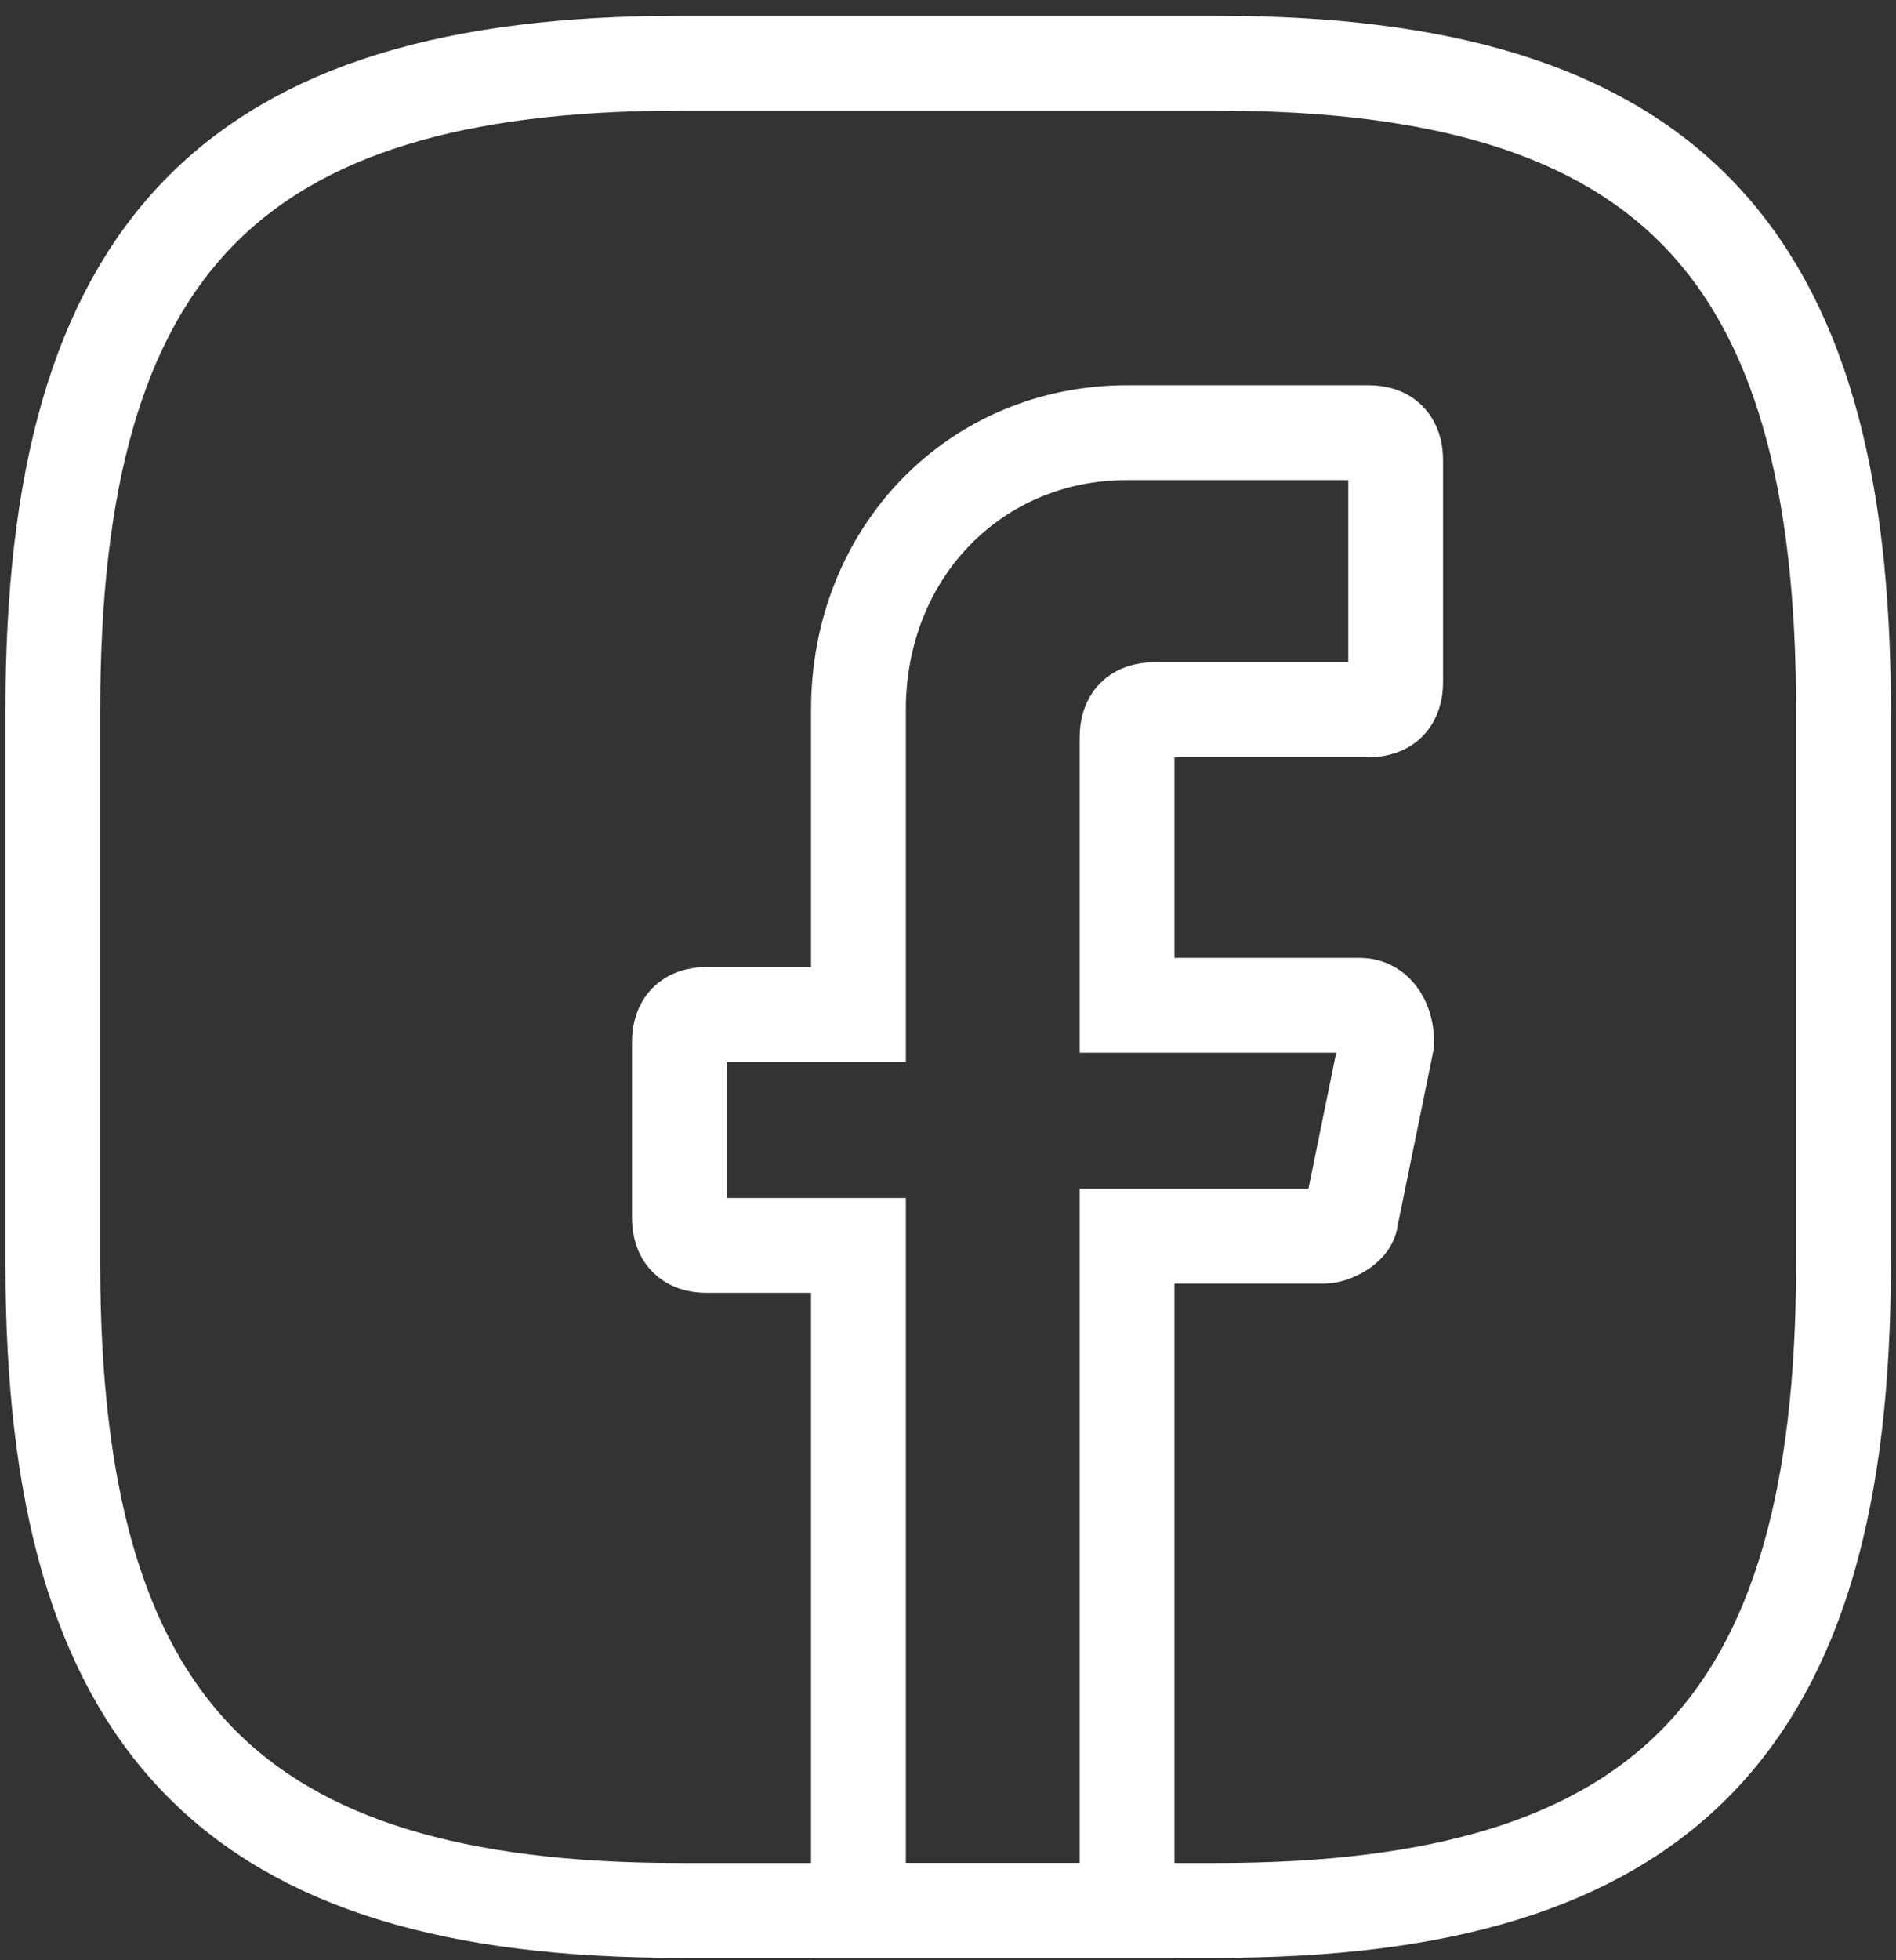
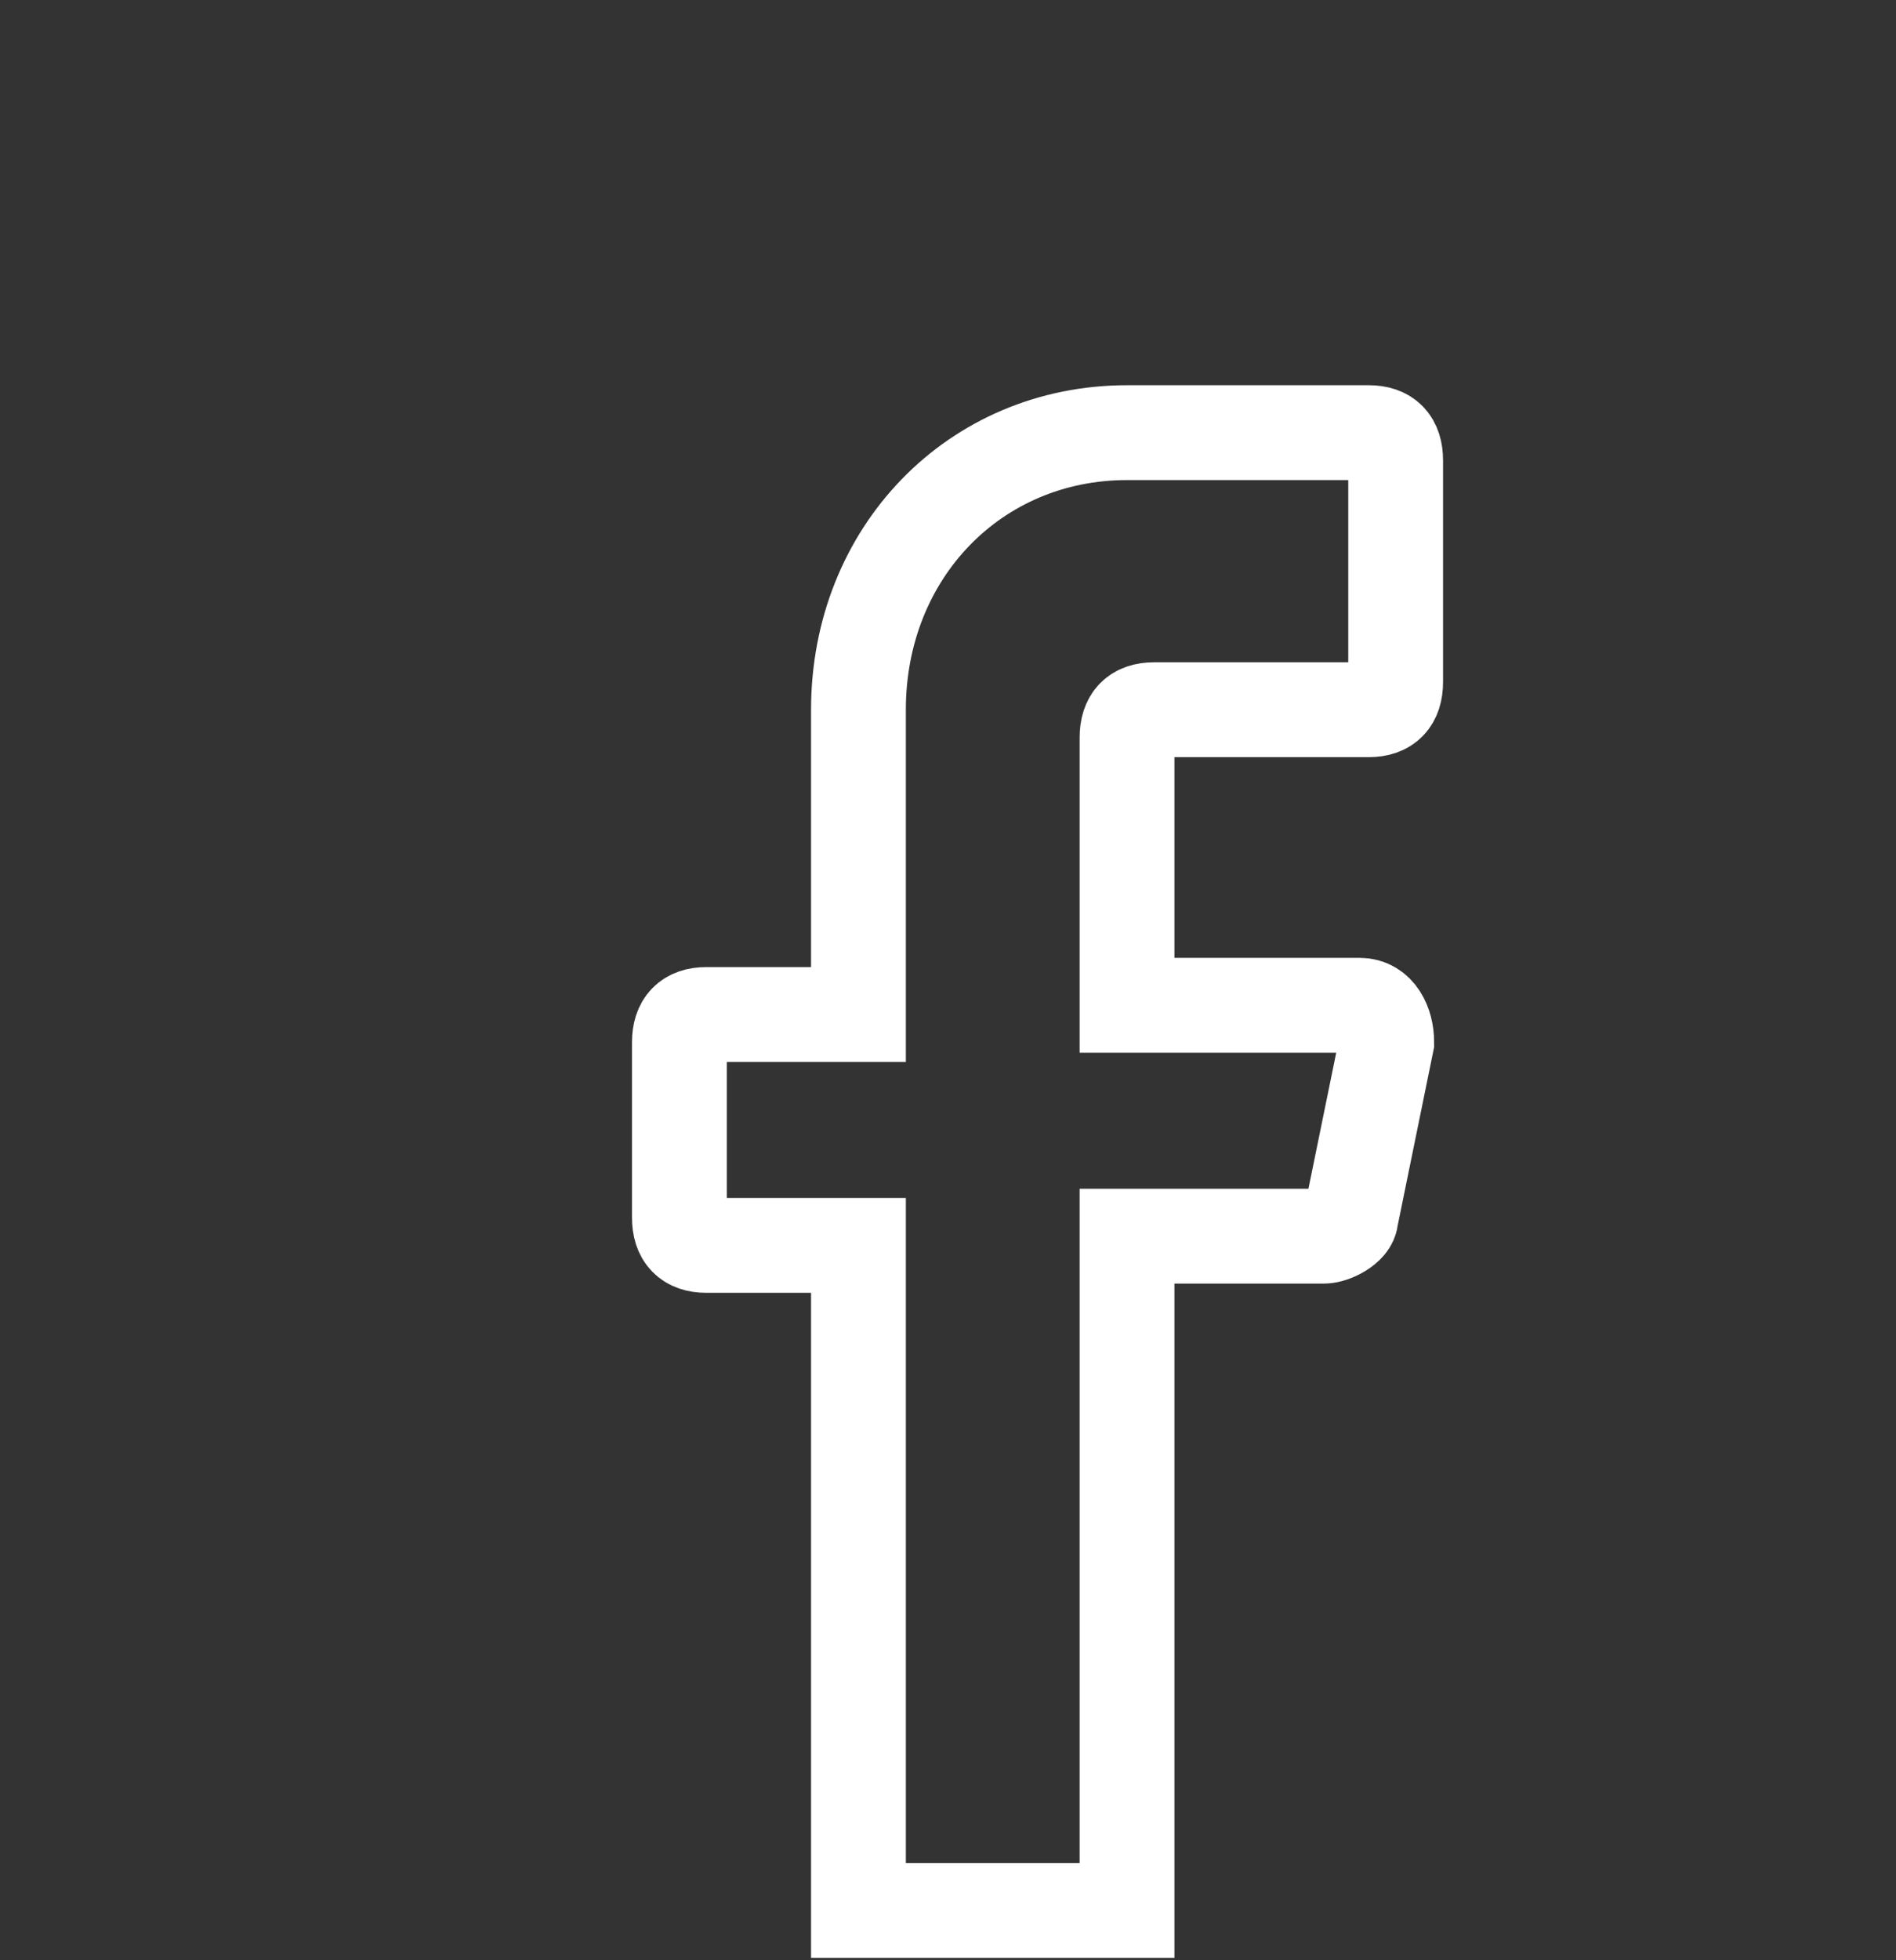
<svg xmlns="http://www.w3.org/2000/svg" width="30" height="31" viewBox="0 0 30 31" fill="none">
  <rect x="0" y="0" width="30" height="31" fill="#333333" stroke="none" />
  <path d="M17.833 11.662V15.898H21.517C21.8 15.898 21.942 16.19 21.942 16.482L21.375 19.257C21.375 19.403 21.092 19.549 20.95 19.549H17.833V30.212H13.583V19.695H11.175C10.892 19.695 10.75 19.549 10.75 19.257V16.482C10.75 16.19 10.892 16.044 11.175 16.044H13.583V11.224C13.583 8.741 15.425 6.842 17.833 6.842H21.658C21.942 6.842 22.083 6.988 22.083 7.28V10.786C22.083 11.078 21.942 11.224 21.658 11.224H18.258C17.975 11.224 17.833 11.37 17.833 11.662Z" stroke="white" stroke-width="1.5" stroke-miterlimit="10" stroke-linecap="round" />
-   <path d="M19.253 30.212H10.753C3.669 30.212 0.836 27.291 0.836 19.988V11.224C0.836 3.921 3.669 1 10.753 1H19.253C26.336 1 29.169 3.921 29.169 11.224V19.988C29.169 27.291 26.336 30.212 19.253 30.212Z" stroke="white" stroke-width="1.5" stroke-linecap="round" stroke-linejoin="round" />
</svg>